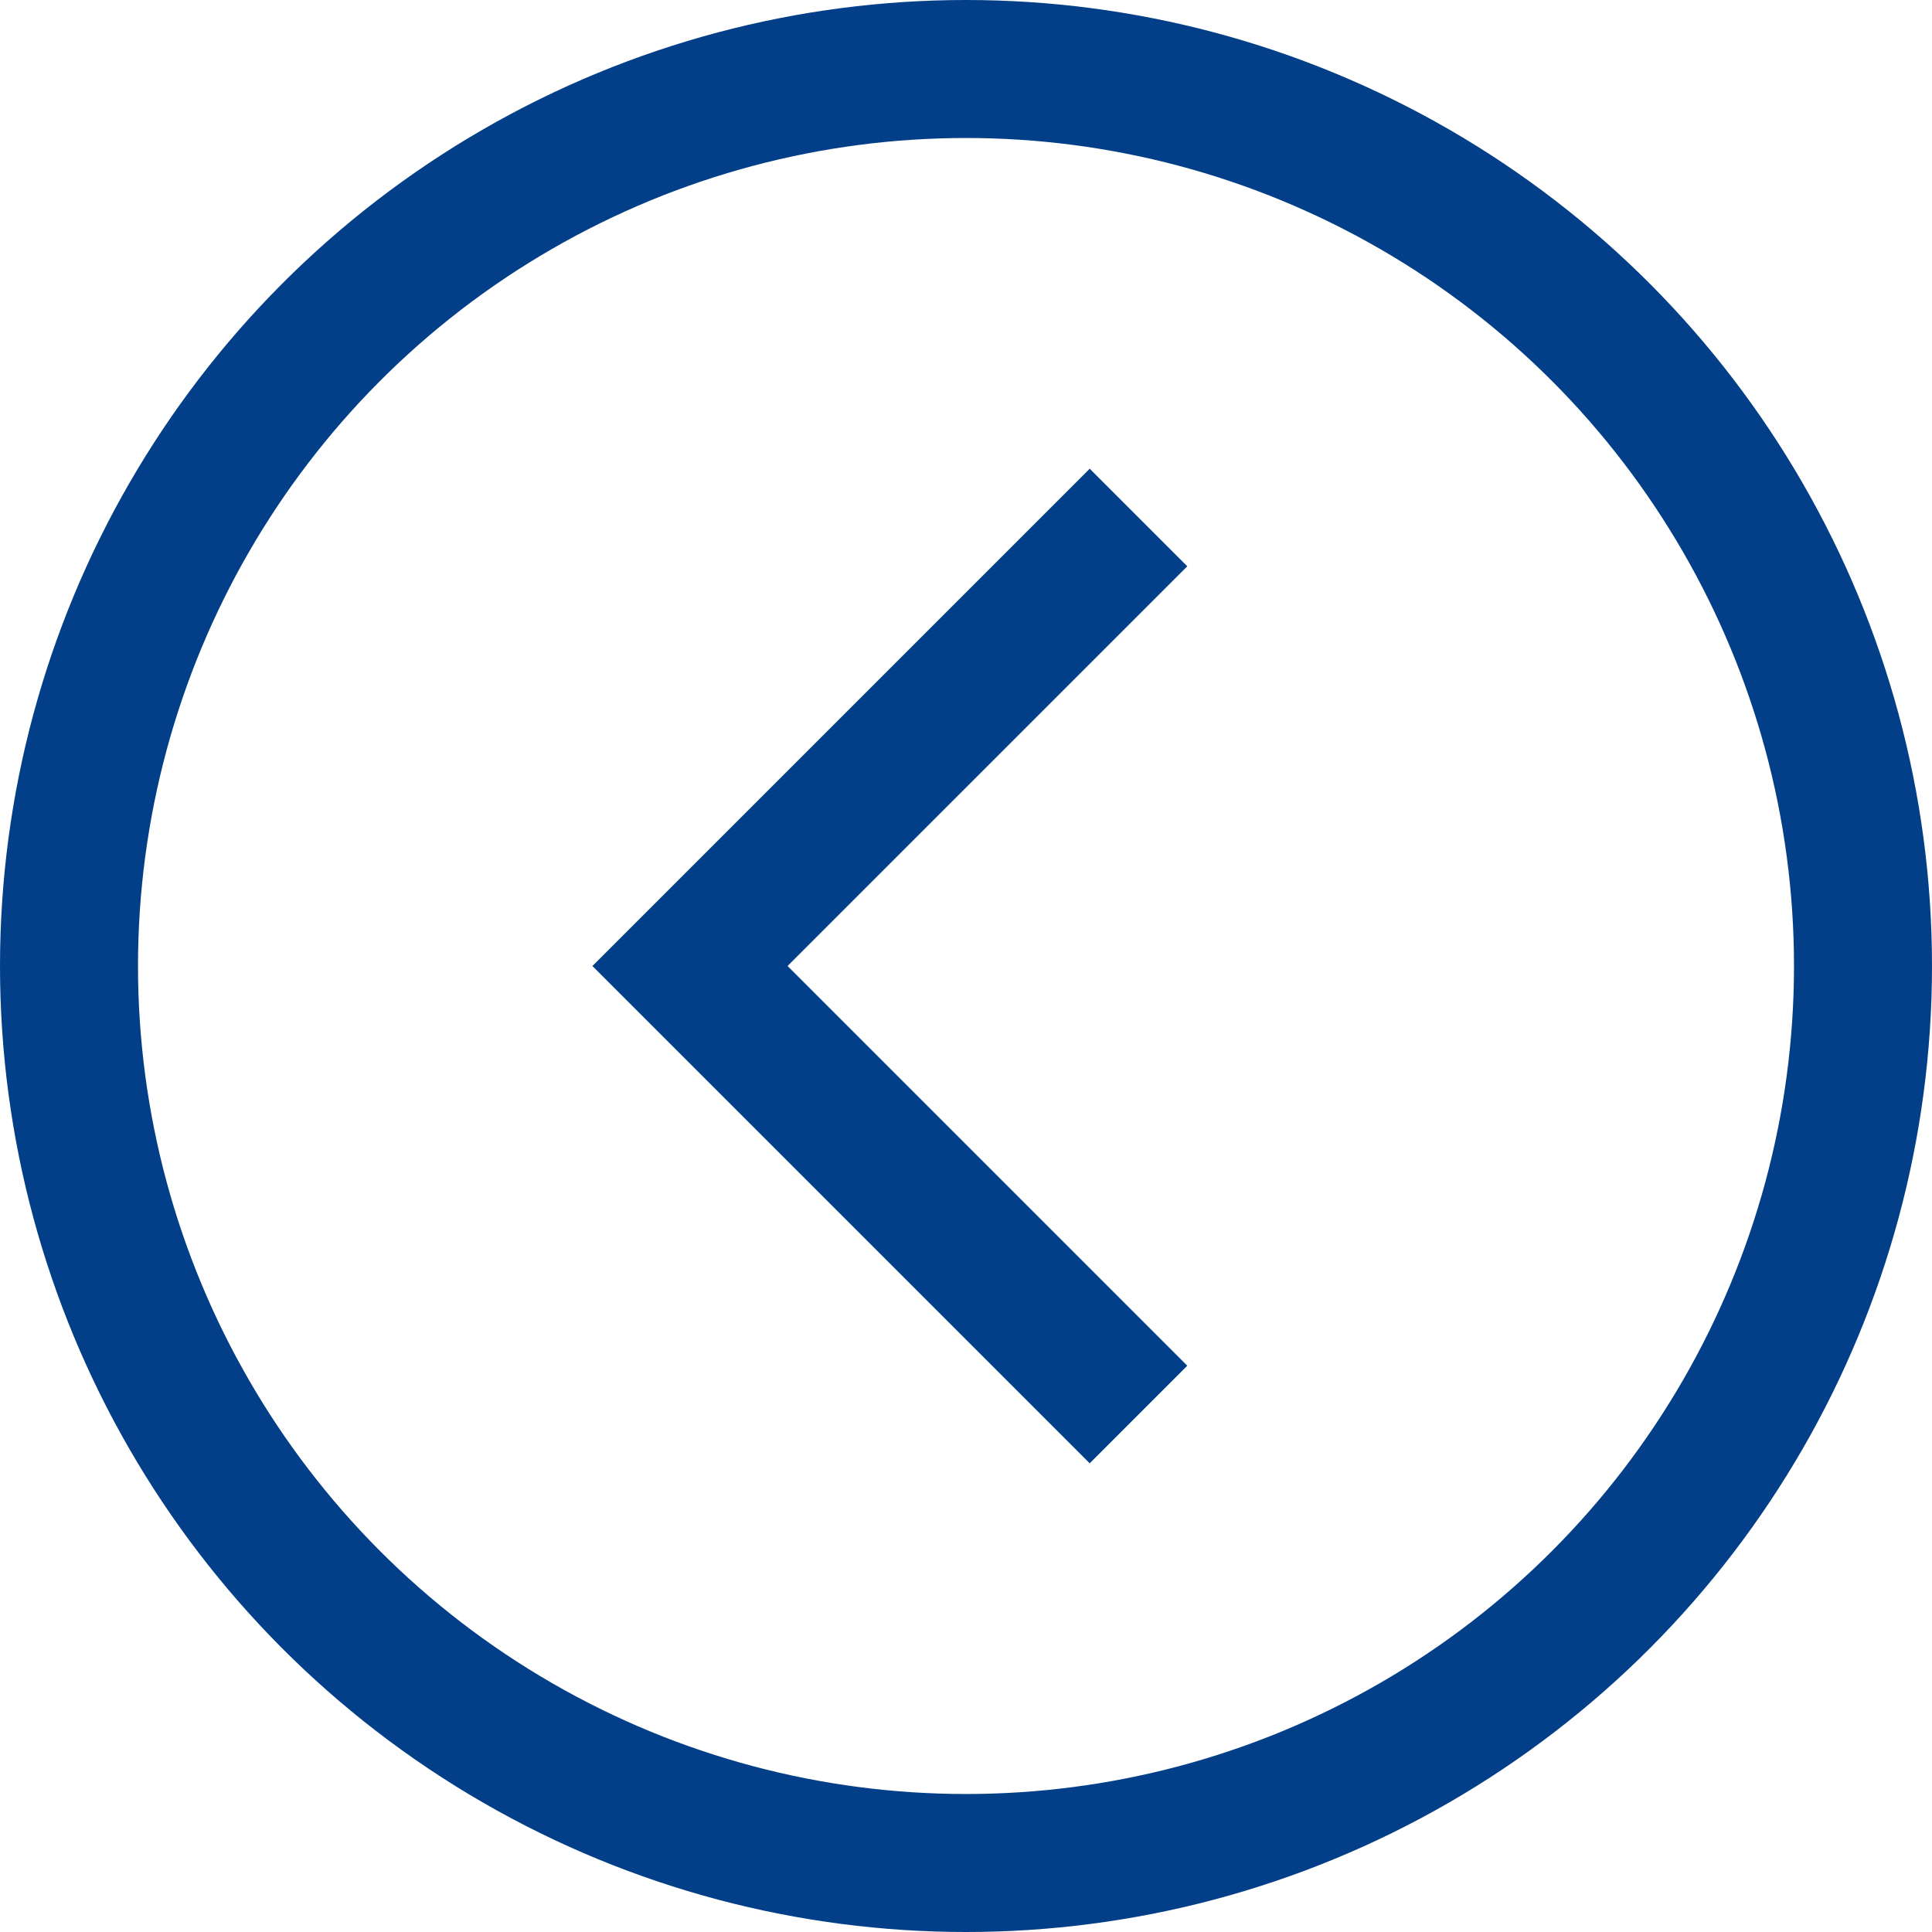
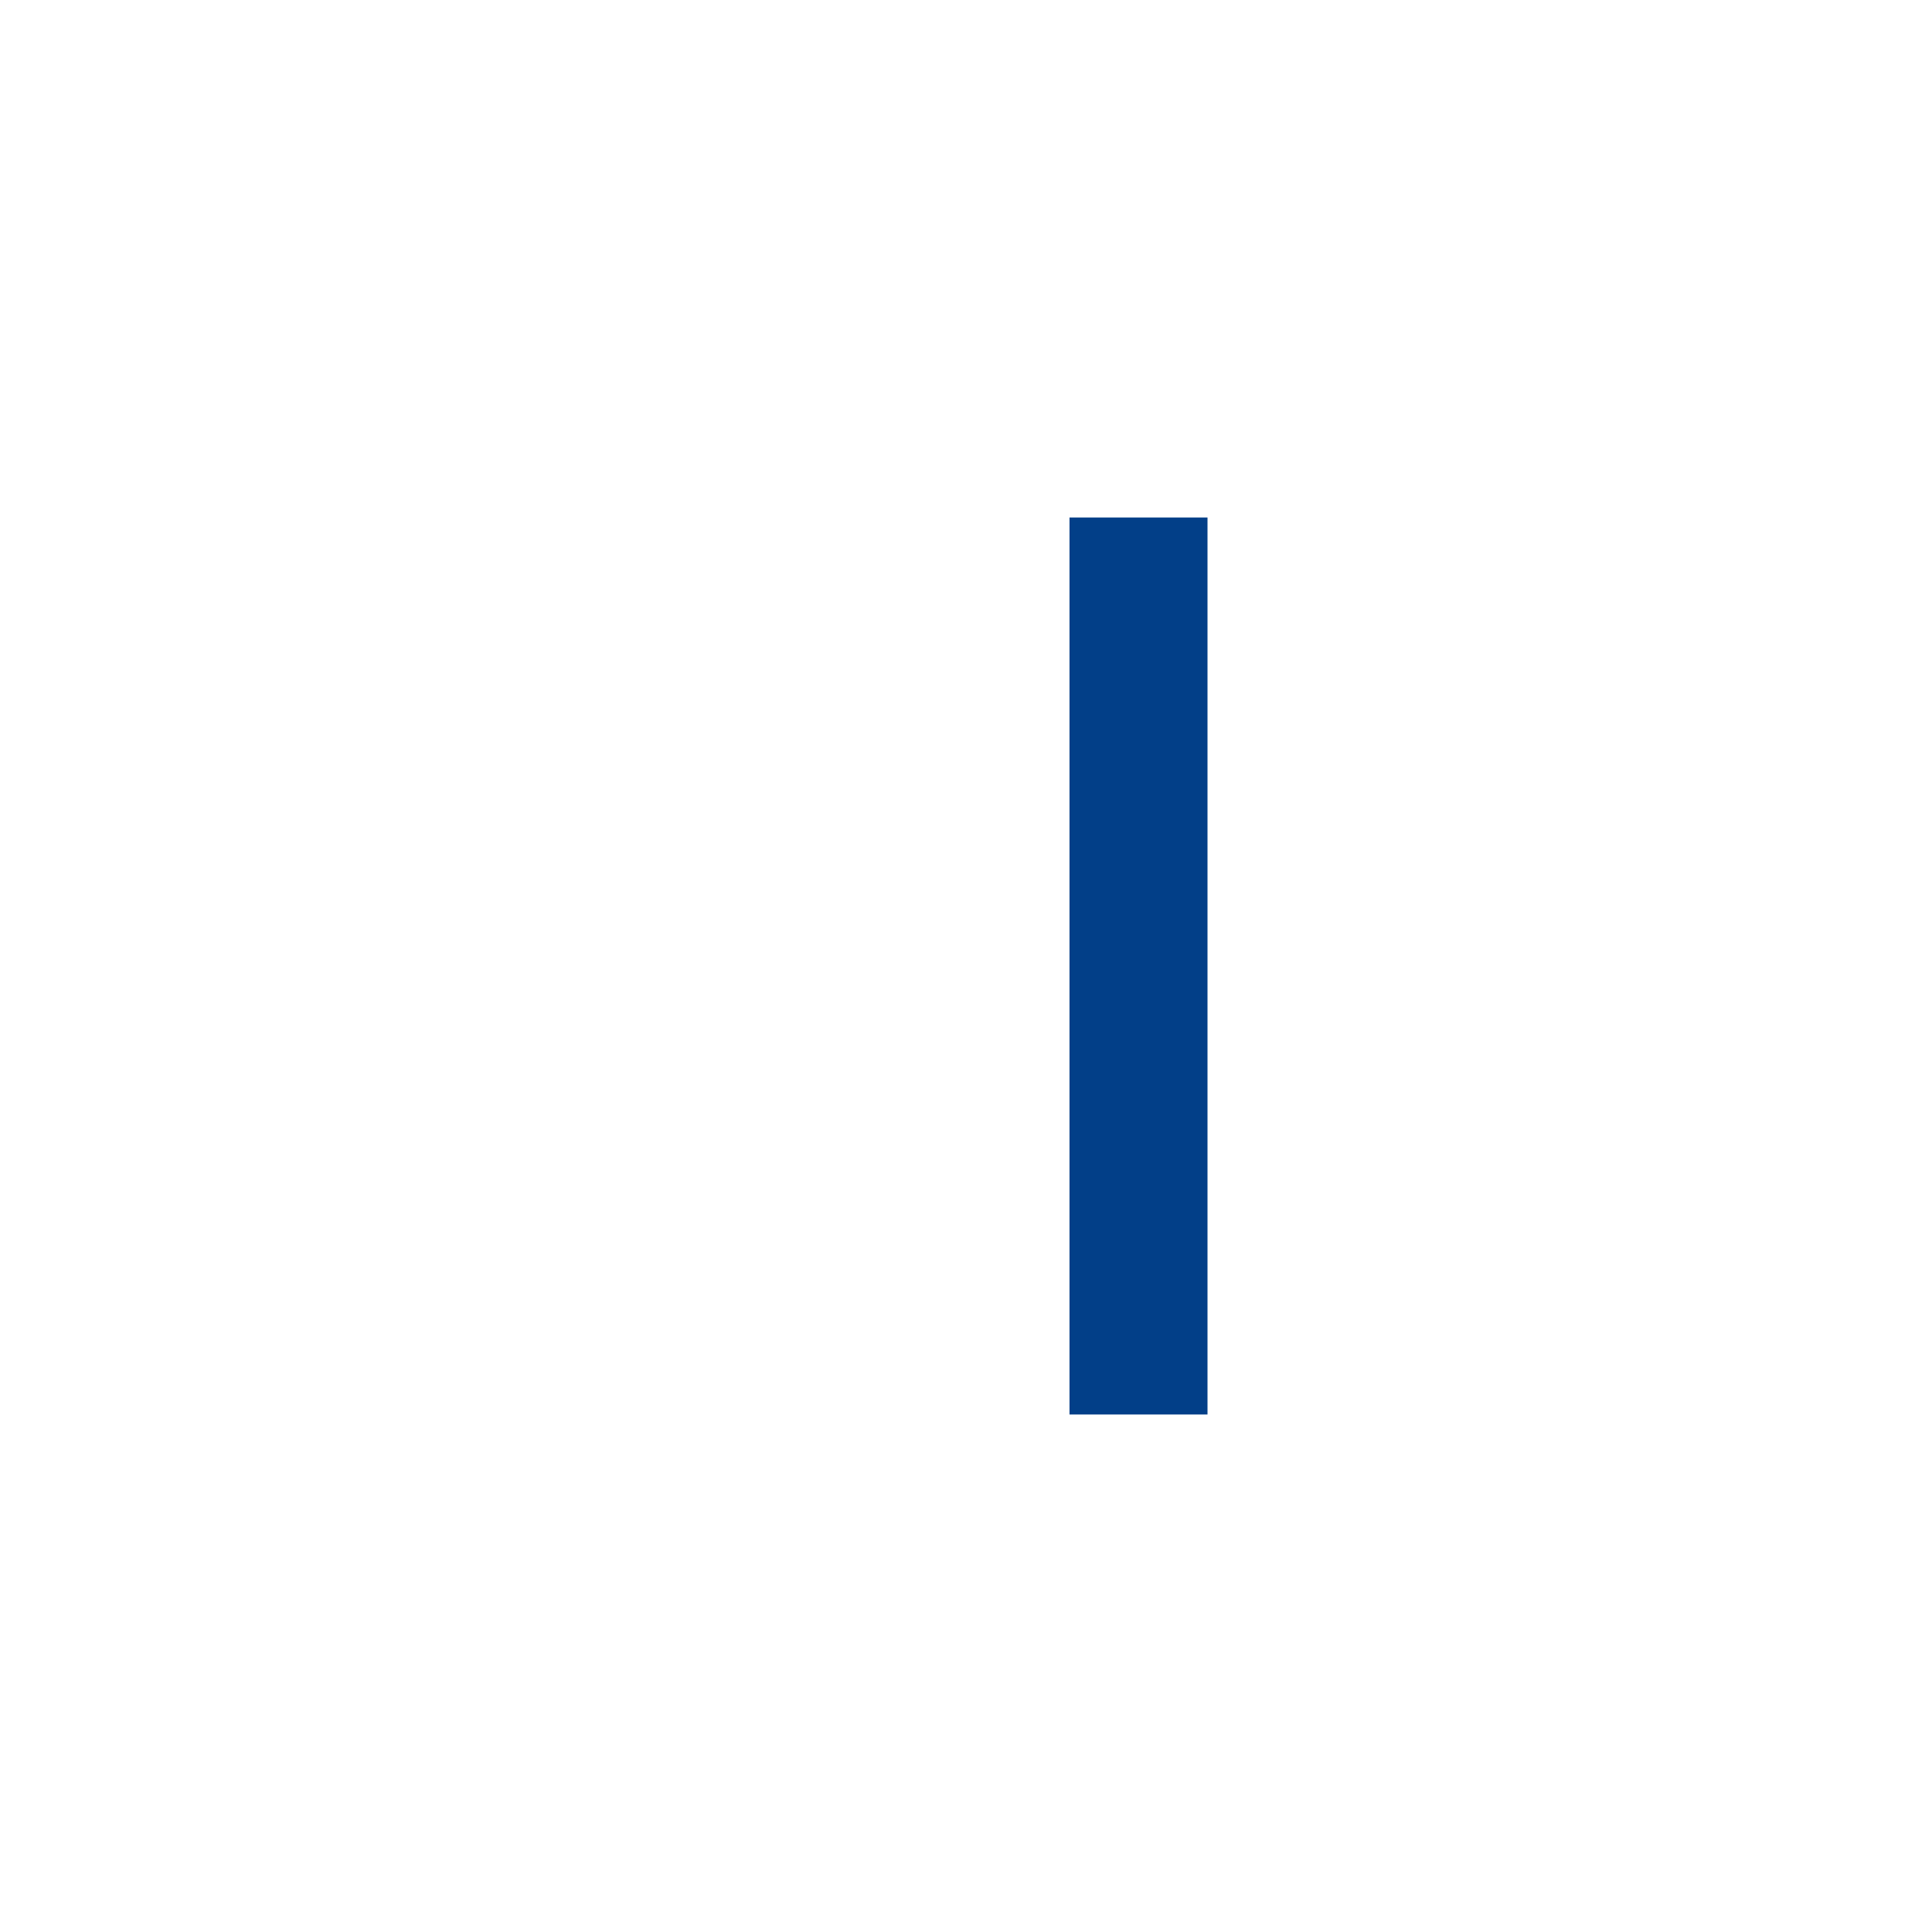
<svg xmlns="http://www.w3.org/2000/svg" width="28" height="28" viewBox="0 0 28 28" fill="none">
-   <circle cx="14" cy="14" r="13" stroke="#023F88" stroke-width="2" />
-   <path d="M16.5 7.5L10 14L16.5 20.5" stroke="#023F88" stroke-width="2" />
+   <path d="M16.5 7.5L16.5 20.5" stroke="#023F88" stroke-width="2" />
</svg>